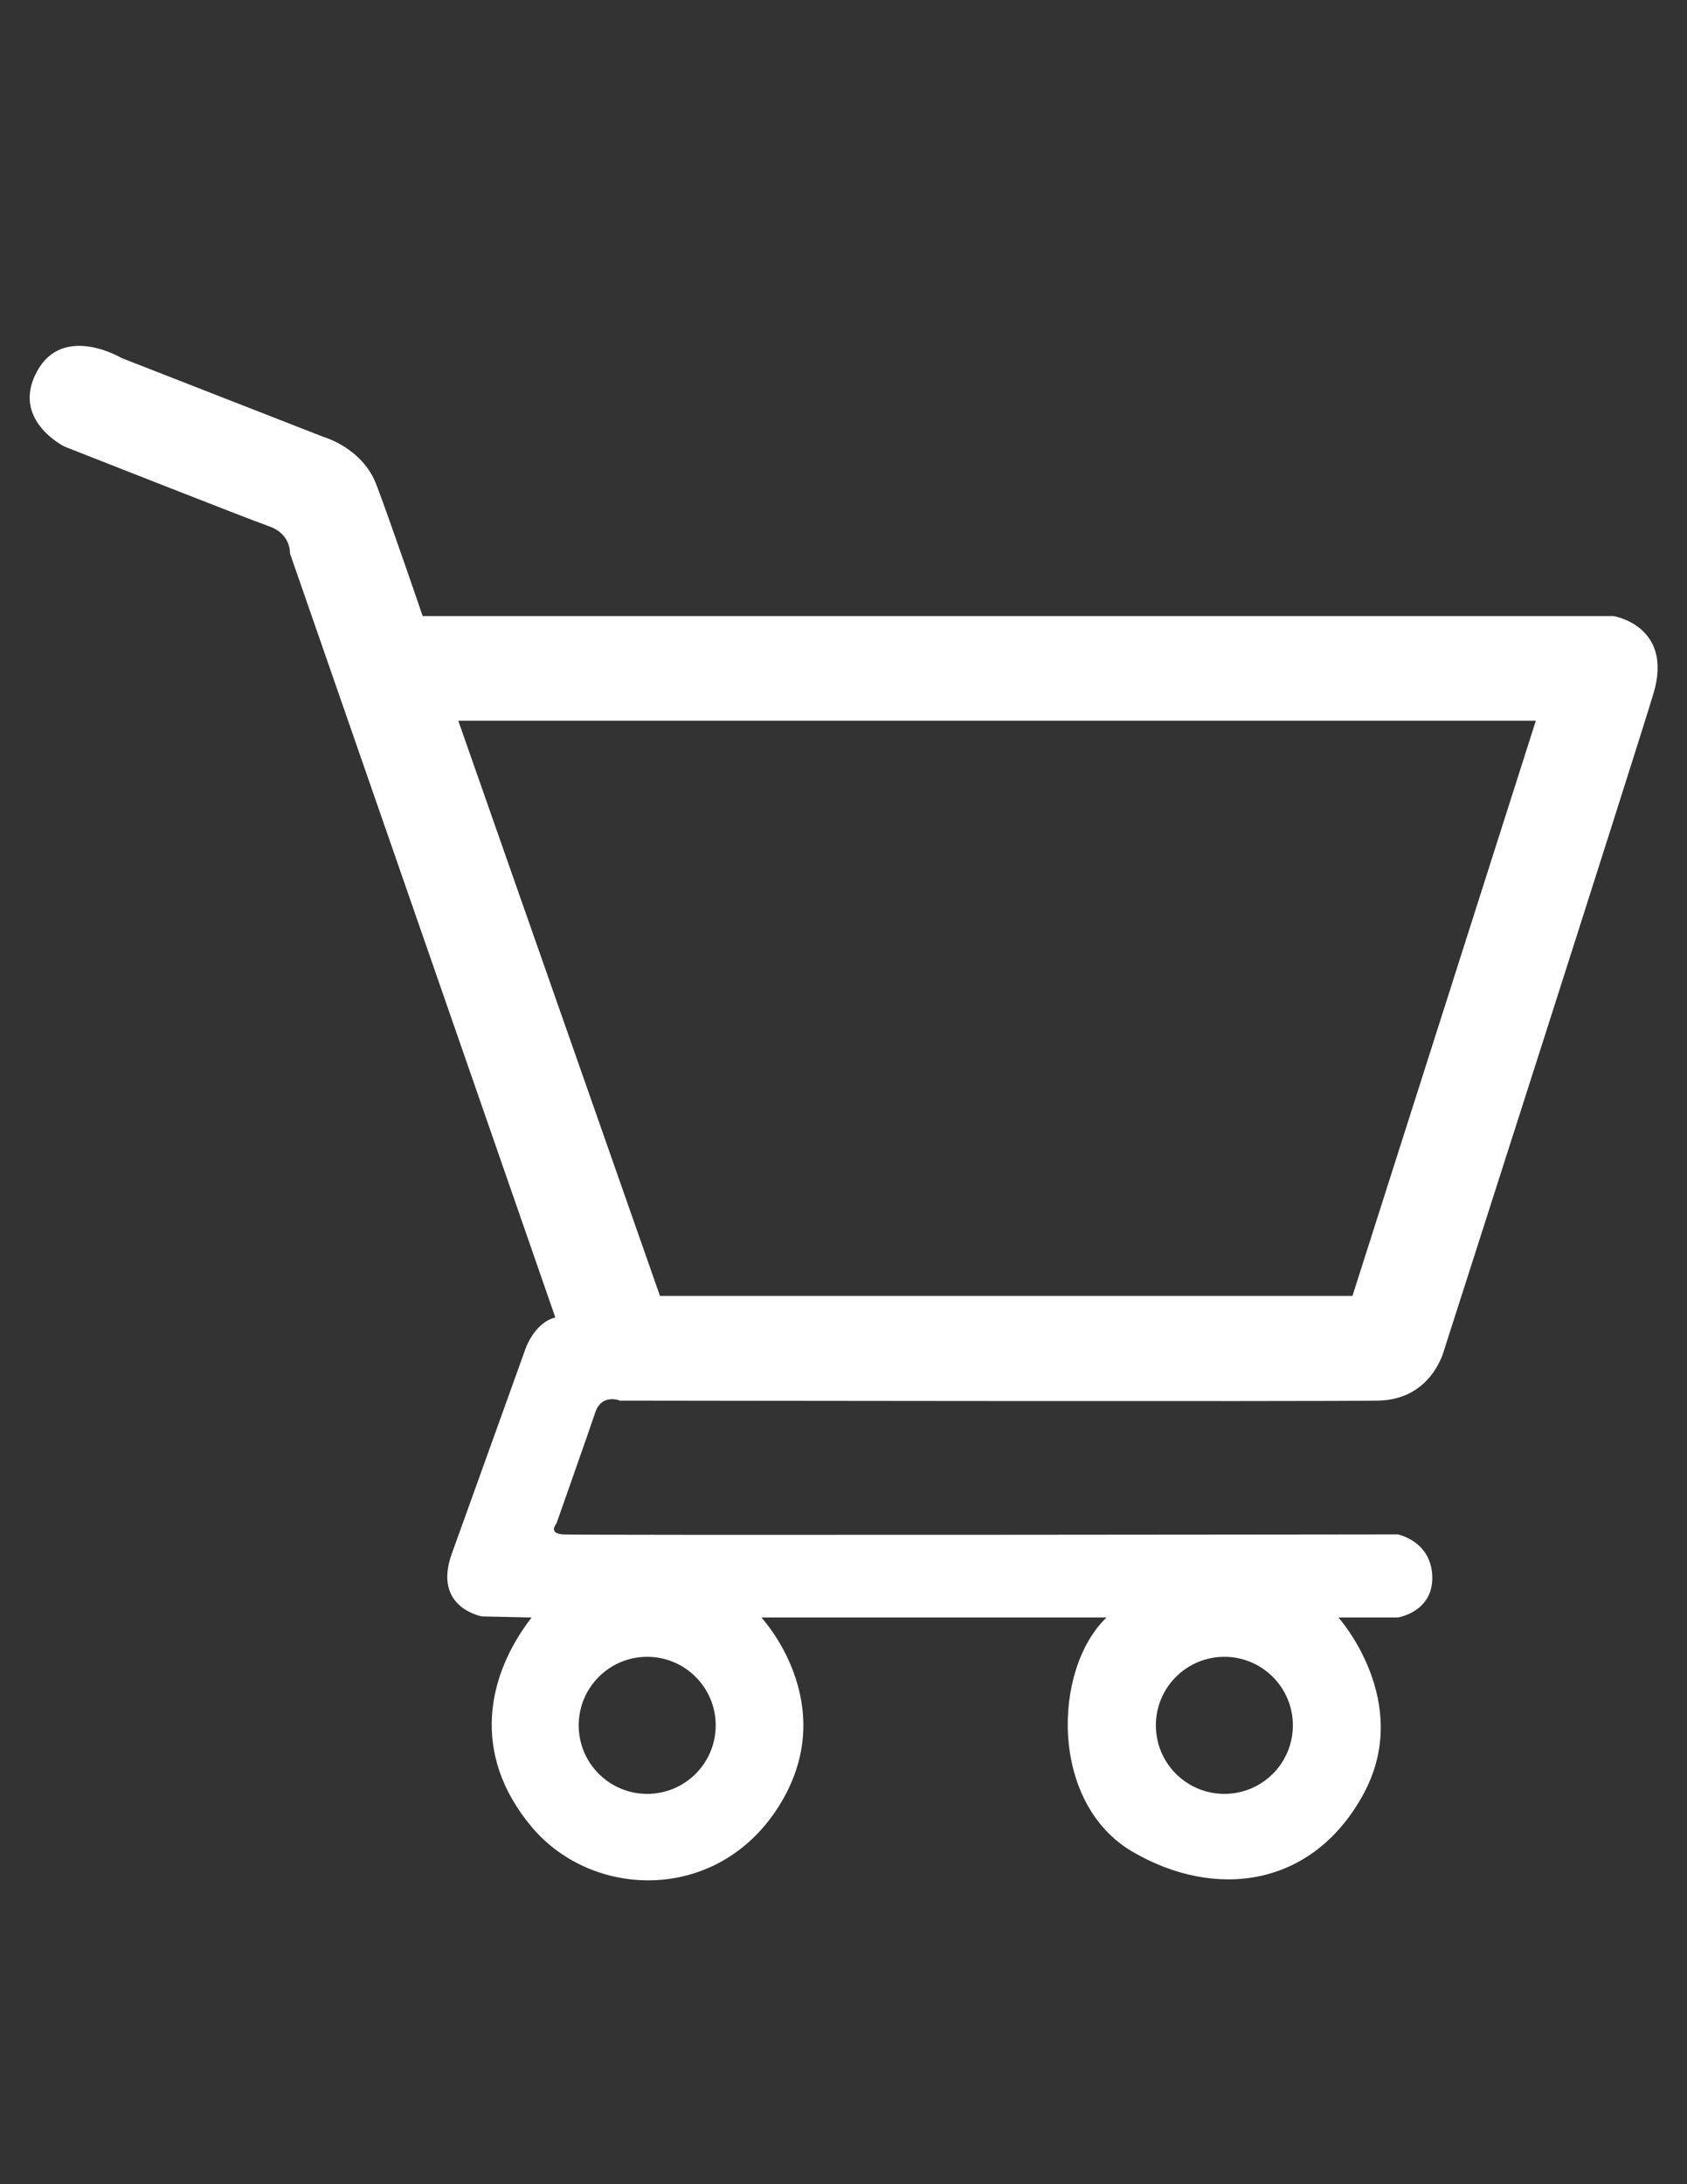
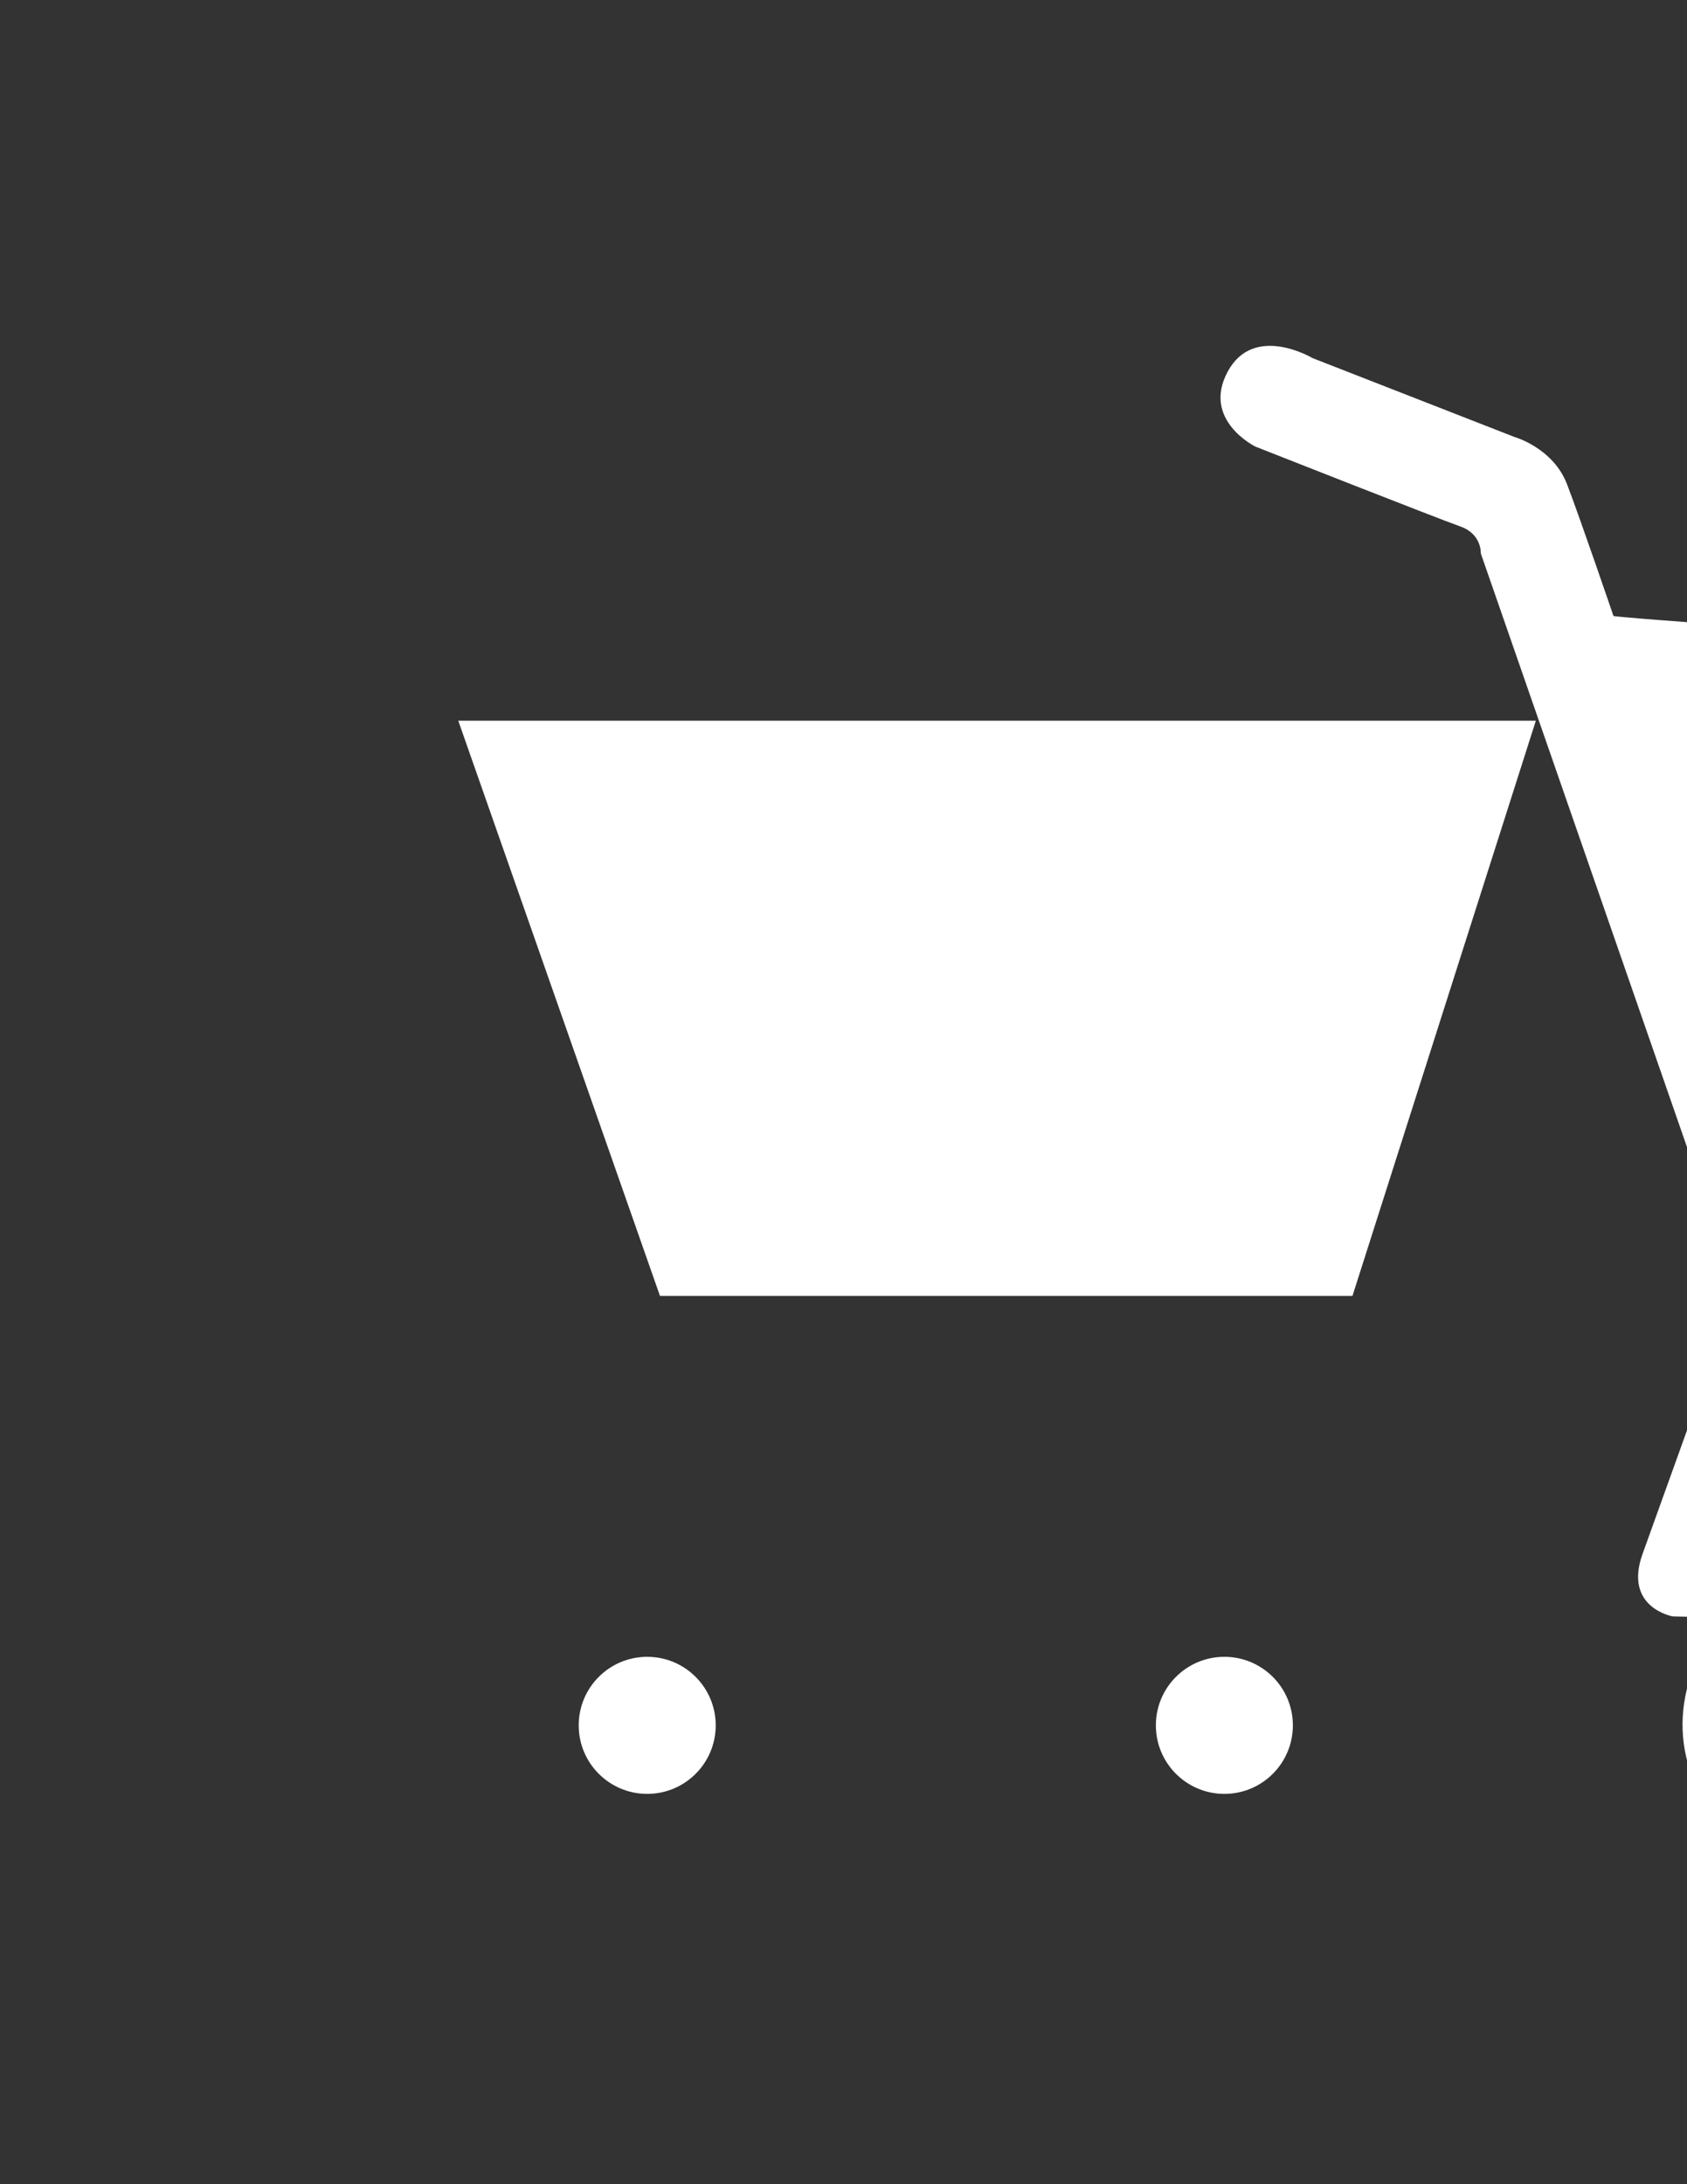
<svg xmlns="http://www.w3.org/2000/svg" version="1.1" x="0px" y="0px" viewBox="0 0 612 792" style="enable-background:new 0 0 612 792;" xml:space="preserve">
  <rect x="0" y="0" width="612" height="792" fill="#333333" stroke="none" />
  <style type="text/css">
	.st0{display:none;}
	.st1{display:inline;fill:#D65656;}
	.st2{fill:#FFFFFF;}
</style>
  <g id="Ebene_3" class="st0">
-     <rect y="24.86" class="st1" width="612.29" height="680.21" />
-   </g>
+     </g>
  <g id="Ebene_5">
-     <path class="st2" d="M585.33,223.38h-432c0,0-11.74-34.43-16.83-47.74c-5.09-13.3-19.17-17.22-19.17-17.22l-73.17-28.57   c0,0-21.26-12.72-30.78,4.89c-9.52,17.61,10.04,27.2,10.04,27.2s66.52,26.22,74.35,28.96c7.83,2.74,7.43,9.78,7.43,9.78   l96.26,277.04c-7.83,1.96-10.96,11.74-10.96,11.74s-19.57,54.39-26.61,73.96c-7.04,19.57,10.96,22.7,10.96,22.7l18,0.39   c-16.04,20.74-22.3,49.3,0,75.91c22.3,26.61,68.48,27.78,90.39-8.61c21.91-36.39-7.04-67.3-7.04-67.3h125.22   c-19.57,18.78-20.74,67.3,9.39,84.91s65.35,12.91,83.74-20.74c18.39-33.65-9-64.17-9-64.17h21.52c0,0,12.91-1.96,12.52-14.87   s-12.52-15.26-12.52-15.26s-297.39,0.39-302.87,0c-5.48-0.39-2.35-3.91-2.35-3.91s11.74-33.26,14.09-40.3s9-4.3,9-4.3   s255.52,0.39,275.09,0c19.57-0.39,23.87-18.39,23.87-18.39s68.48-213.26,75.91-237.91C607.24,226.9,585.33,223.38,585.33,223.38z    M444.17,600.77c13.72,0,24.85,11.12,24.85,24.85s-11.12,24.85-24.85,24.85c-13.72,0-24.85-11.12-24.85-24.85   S430.44,600.77,444.17,600.77z M234.79,600.77c13.72,0,24.85,11.12,24.85,24.85s-11.12,24.85-24.85,24.85   c-13.72,0-24.85-11.12-24.85-24.85S221.06,600.77,234.79,600.77z M490.64,469.9H239.42l-73.17-208.56h390.91L490.64,469.9z" />
+     <path class="st2" d="M585.33,223.38c0,0-11.74-34.43-16.83-47.74c-5.09-13.3-19.17-17.22-19.17-17.22l-73.17-28.57   c0,0-21.26-12.72-30.78,4.89c-9.52,17.61,10.04,27.2,10.04,27.2s66.52,26.22,74.35,28.96c7.83,2.74,7.43,9.78,7.43,9.78   l96.26,277.04c-7.83,1.96-10.96,11.74-10.96,11.74s-19.57,54.39-26.61,73.96c-7.04,19.57,10.96,22.7,10.96,22.7l18,0.39   c-16.04,20.74-22.3,49.3,0,75.91c22.3,26.61,68.48,27.78,90.39-8.61c21.91-36.39-7.04-67.3-7.04-67.3h125.22   c-19.57,18.78-20.74,67.3,9.39,84.91s65.35,12.91,83.74-20.74c18.39-33.65-9-64.17-9-64.17h21.52c0,0,12.91-1.96,12.52-14.87   s-12.52-15.26-12.52-15.26s-297.39,0.39-302.87,0c-5.48-0.39-2.35-3.91-2.35-3.91s11.74-33.26,14.09-40.3s9-4.3,9-4.3   s255.52,0.39,275.09,0c19.57-0.39,23.87-18.39,23.87-18.39s68.48-213.26,75.91-237.91C607.24,226.9,585.33,223.38,585.33,223.38z    M444.17,600.77c13.72,0,24.85,11.12,24.85,24.85s-11.12,24.85-24.85,24.85c-13.72,0-24.85-11.12-24.85-24.85   S430.44,600.77,444.17,600.77z M234.79,600.77c13.72,0,24.85,11.12,24.85,24.85s-11.12,24.85-24.85,24.85   c-13.72,0-24.85-11.12-24.85-24.85S221.06,600.77,234.79,600.77z M490.64,469.9H239.42l-73.17-208.56h390.91L490.64,469.9z" />
  </g>
</svg>